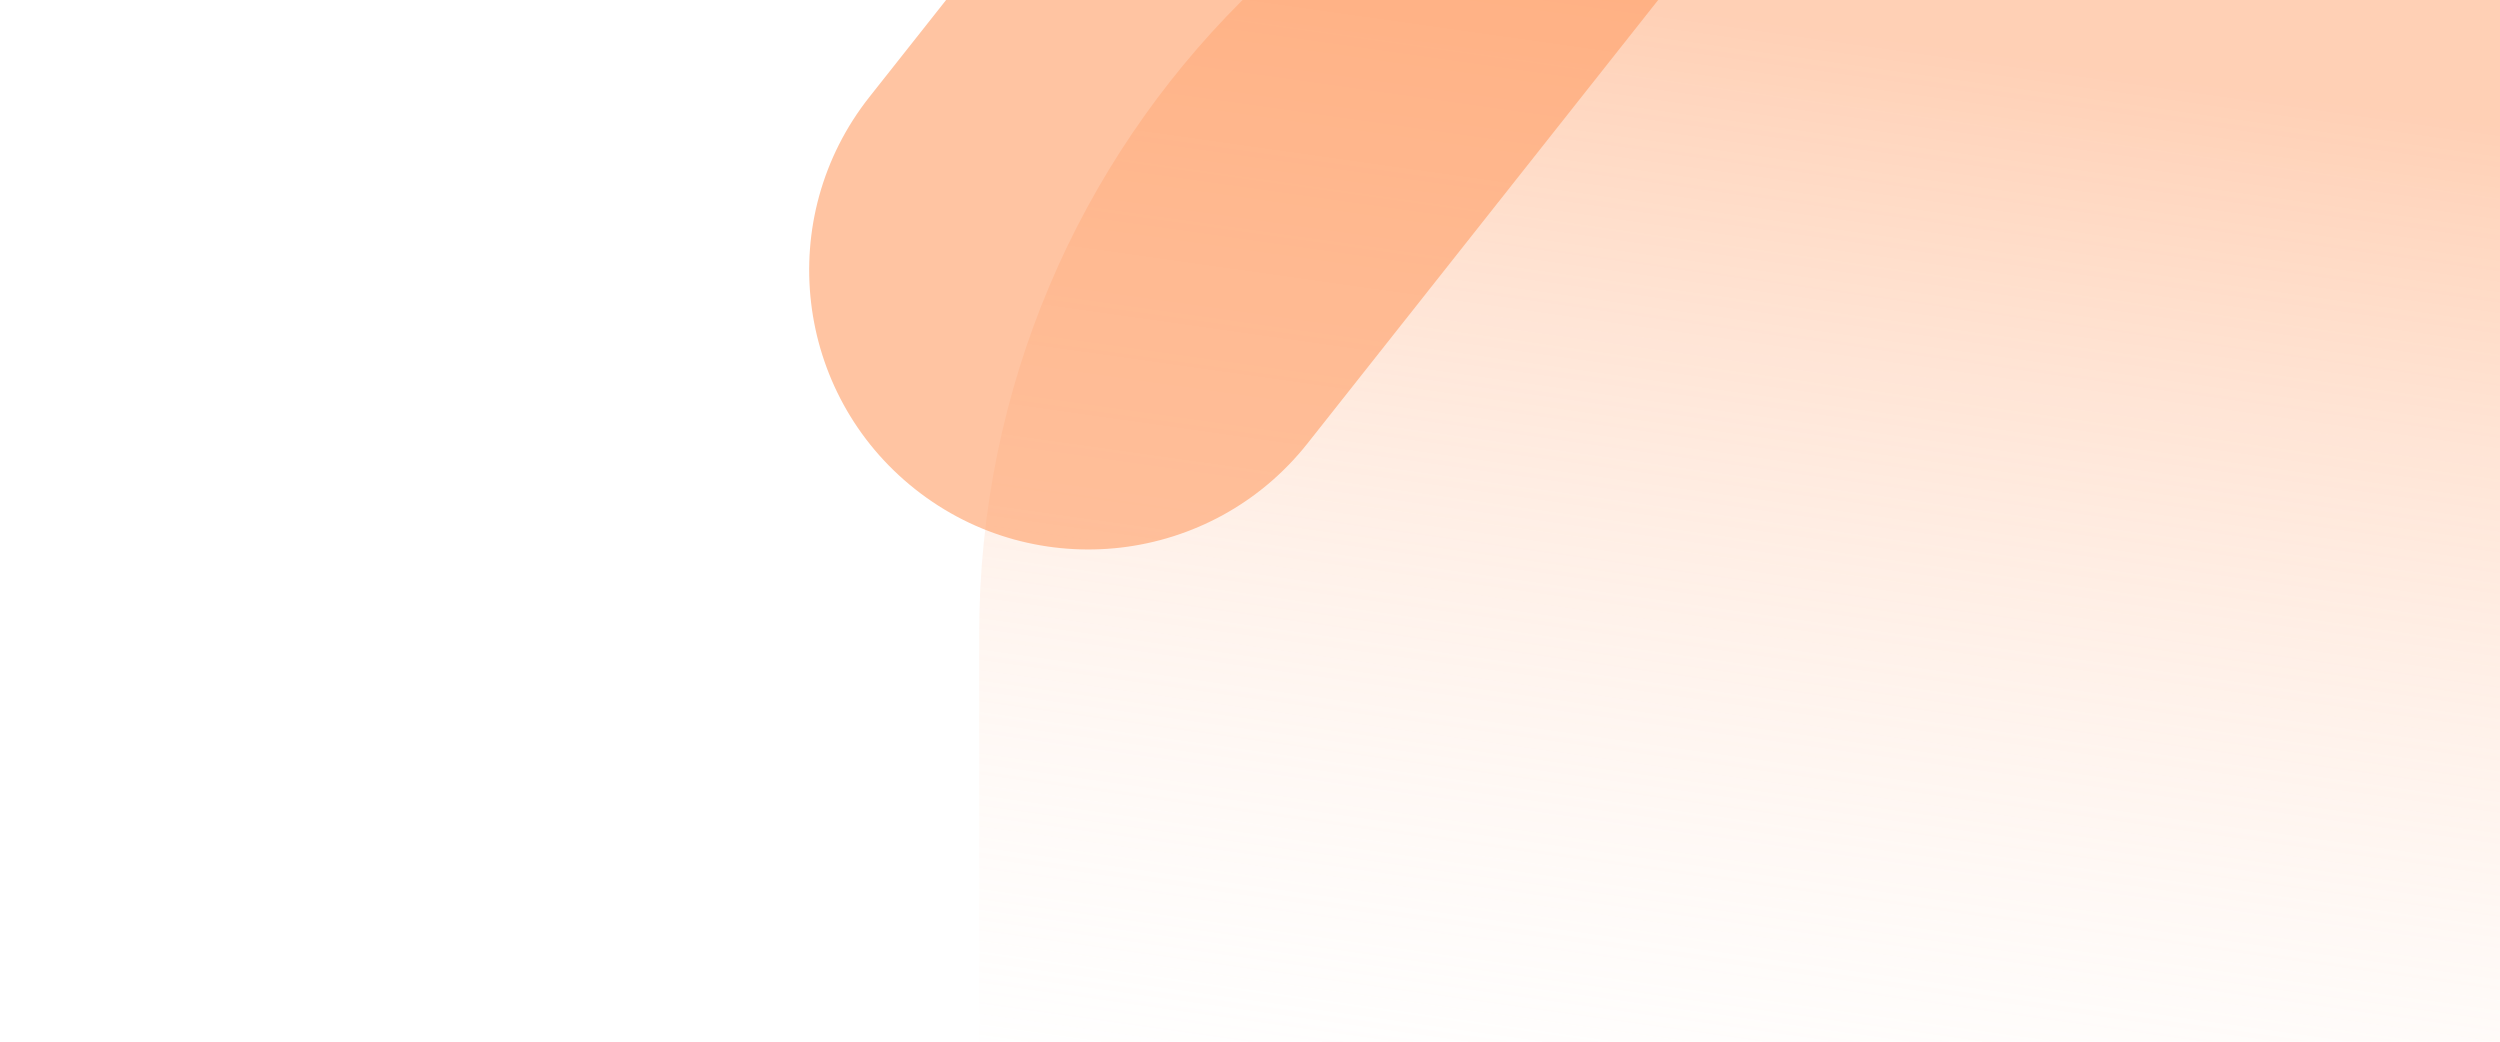
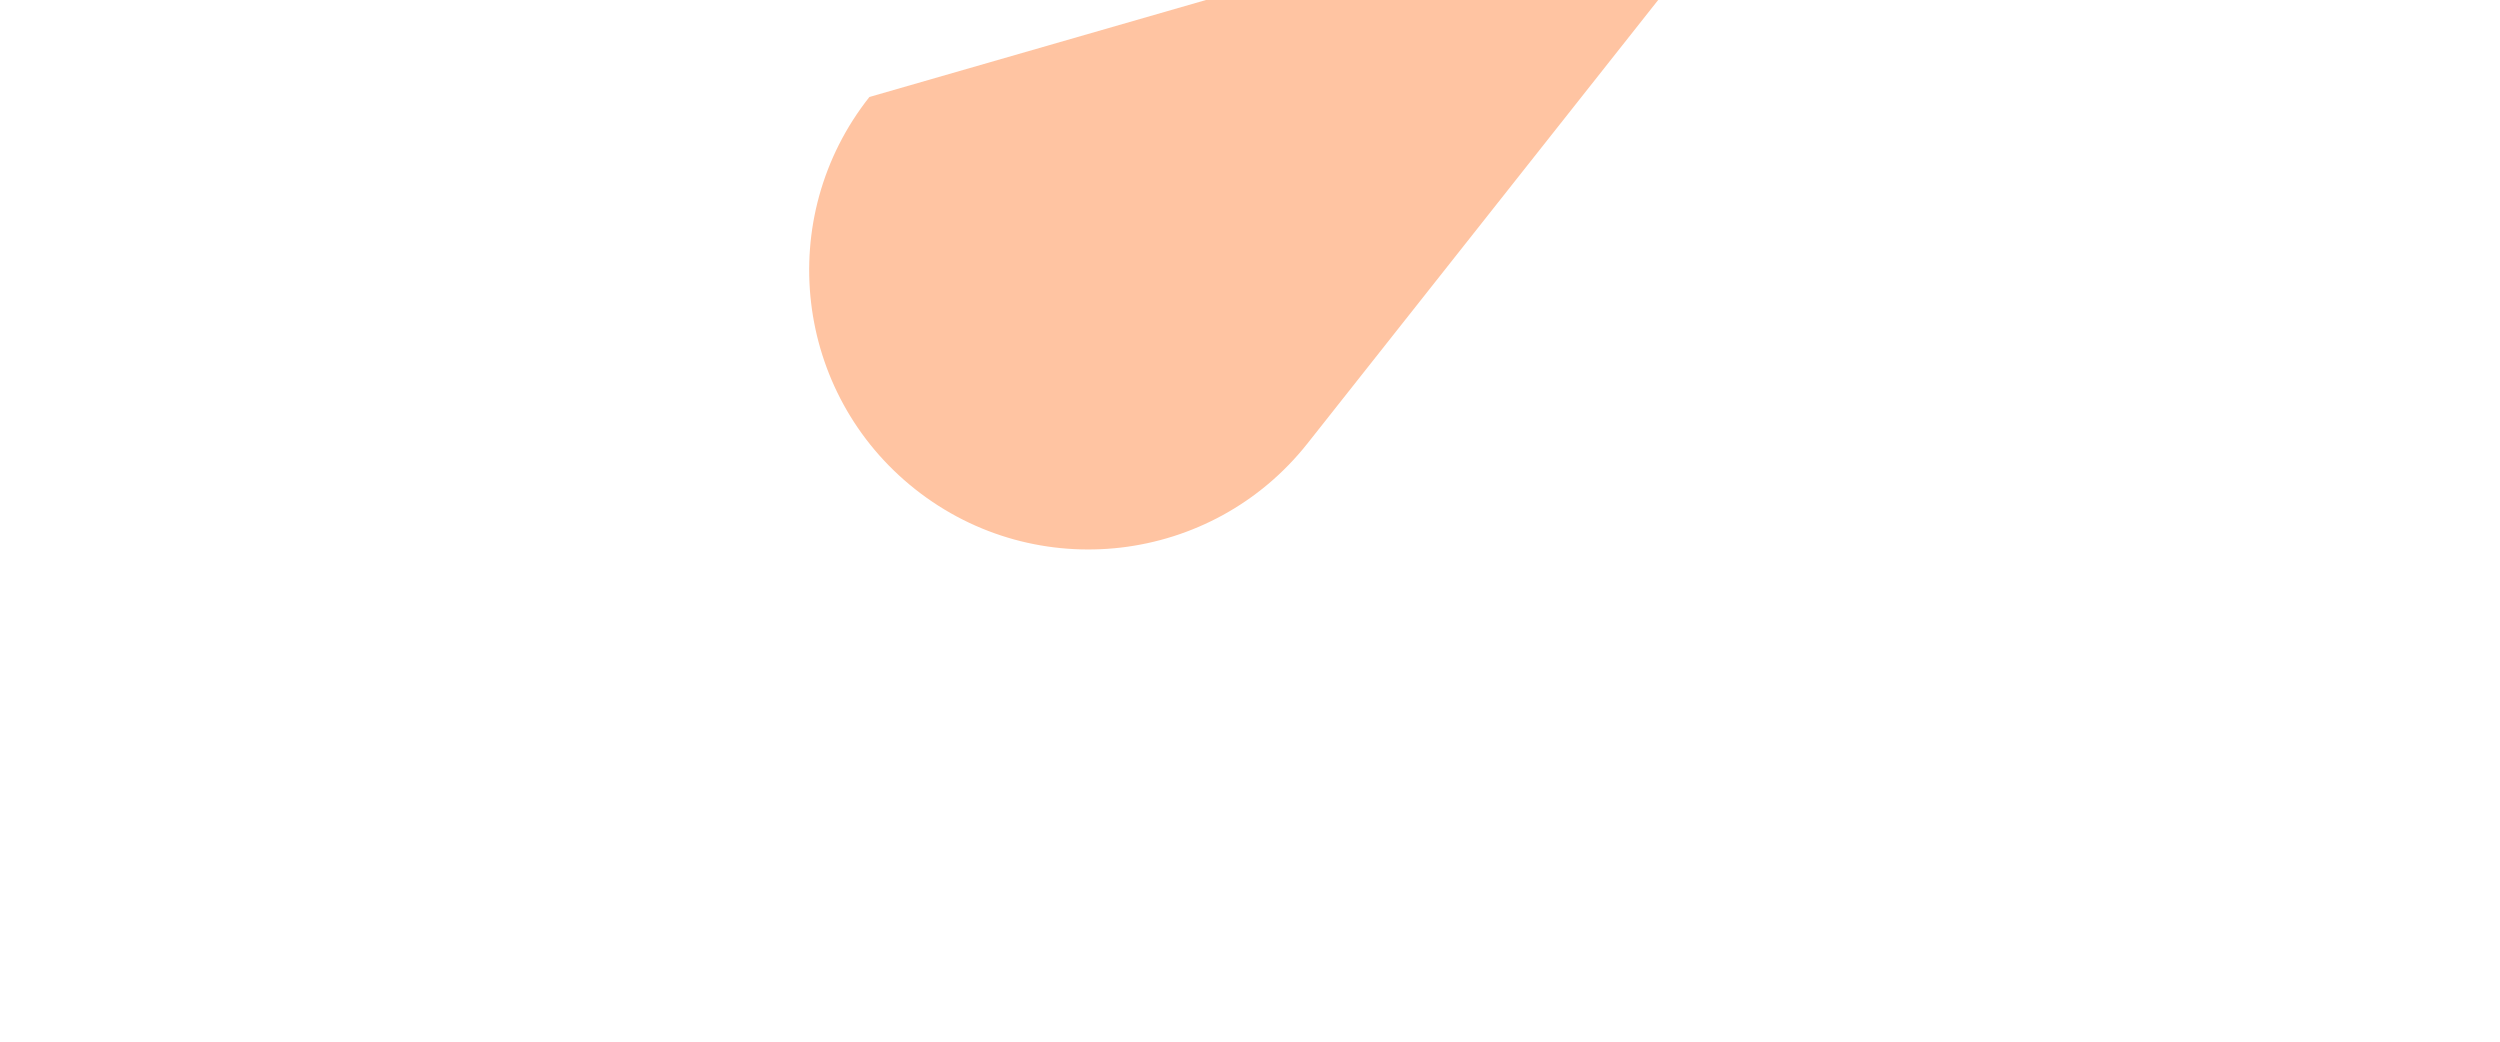
<svg xmlns="http://www.w3.org/2000/svg" width="1440" height="600" viewBox="0 0 1440 600" fill="none">
-   <path d="M563.999 365.25C563.999 80.547 794.797 -150.25 1079.5 -150.25C1364.2 -150.25 1595 80.547 1595 365.25L1595 880.75L563.999 880.75L563.999 365.25Z" fill="url(#paint0_linear_638_3416)" fill-opacity="0.8" />
  <g filter="url(#filter0_f_638_3416)">
-     <path d="M753.116 255.418C698.01 325.099 596.851 336.914 527.17 281.809C457.49 226.703 445.674 125.544 500.779 55.864L779.637 -296.751L1031.97 -97.196L753.116 255.418Z" fill="url(#paint1_linear_638_3416)" fill-opacity="0.6" />
+     <path d="M753.116 255.418C698.01 325.099 596.851 336.914 527.17 281.809C457.49 226.703 445.674 125.544 500.779 55.864L1031.97 -97.196L753.116 255.418Z" fill="url(#paint1_linear_638_3416)" fill-opacity="0.6" />
  </g>
  <defs>
    <filter id="filter0_f_638_3416" x="266.087" y="-496.75" width="965.885" height="1013.25" filterUnits="userSpaceOnUse" color-interpolation-filters="sRGB">
      <feFlood flood-opacity="0" result="BackgroundImageFix" />
      <feBlend mode="normal" in="SourceGraphic" in2="BackgroundImageFix" result="shape" />
      <feGaussianBlur stdDeviation="100" result="effect1_foregroundBlur_638_3416" />
    </filter>
    <linearGradient id="paint0_linear_638_3416" x1="1184.17" y1="770.847" x2="1286.22" y2="51.24" gradientUnits="userSpaceOnUse">
      <stop stop-color="#FFFCFA" stop-opacity="0" />
      <stop offset="1" stop-color="#FF9D65" stop-opacity="0.6" />
    </linearGradient>
    <linearGradient id="paint1_linear_638_3416" x1="622.058" y1="-9.174" x2="665.836" y2="232.377" gradientUnits="userSpaceOnUse">
      <stop offset="1" stop-color="#FF9D65" />
    </linearGradient>
  </defs>
</svg>